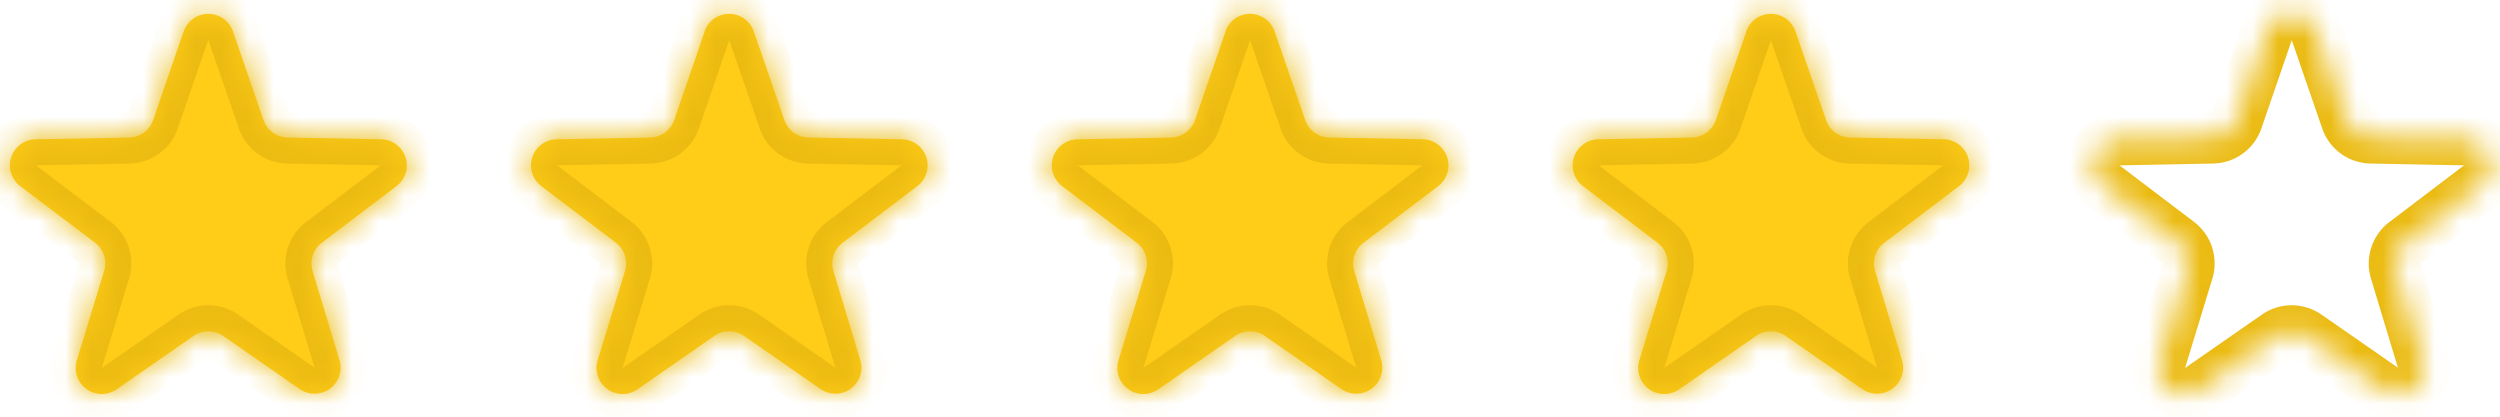
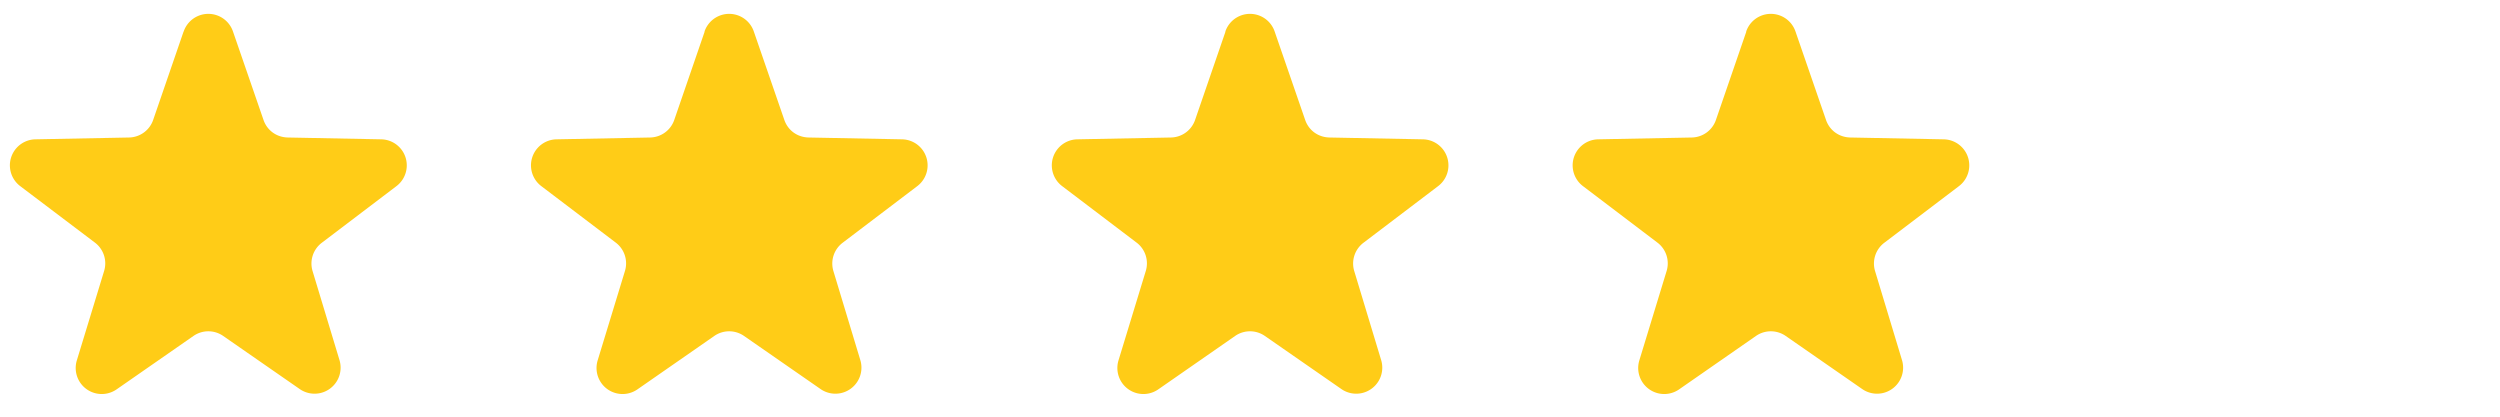
<svg xmlns="http://www.w3.org/2000/svg" width="96" height="16" viewBox="0 0 96 16" fill="none">
  <mask id="a" fill="#fff">
-     <path d="M7.05 1.22a1 1 0 0 1 1.9 0l1.17 3.39c.14.4.5.66.93.67l3.58.07a1 1 0 0 1 .59 1.8l-2.86 2.17A1 1 0 0 0 12 10.4l1.04 3.44a1 1 0 0 1-1.53 1.1L8.57 12.9a1 1 0 0 0-1.14 0l-2.95 2.05a1 1 0 0 1-1.53-1.11L4 10.4a1 1 0 0 0-.35-1.08L.78 7.15a1 1 0 0 1 .58-1.8l3.6-.07a1 1 0 0 0 .92-.67l1.17-3.4ZM27.05 1.22a1 1 0 0 1 1.9 0l1.17 3.39c.14.4.5.66.93.67l3.58.07a1 1 0 0 1 .59 1.8l-2.86 2.17A1 1 0 0 0 32 10.4l1.04 3.44a1 1 0 0 1-1.53 1.1l-2.94-2.04a1 1 0 0 0-1.14 0l-2.95 2.05a1 1 0 0 1-1.53-1.11L24 10.4a1 1 0 0 0-.35-1.08l-2.86-2.17a1 1 0 0 1 .58-1.8l3.6-.07a1 1 0 0 0 .92-.67l1.17-3.4ZM47.05 1.22a1 1 0 0 1 1.9 0l1.17 3.39c.14.4.5.66.93.67l3.58.07a1 1 0 0 1 .59 1.8l-2.86 2.17A1 1 0 0 0 52 10.4l1.04 3.44a1 1 0 0 1-1.53 1.1l-2.94-2.04a1 1 0 0 0-1.14 0l-2.95 2.05a1 1 0 0 1-1.53-1.11L44 10.4a1 1 0 0 0-.35-1.08l-2.86-2.17a1 1 0 0 1 .58-1.8l3.6-.07a1 1 0 0 0 .92-.67l1.17-3.4ZM67.05 1.22a1 1 0 0 1 1.9 0l1.17 3.39c.14.4.5.66.93.67l3.58.07a1 1 0 0 1 .59 1.8l-2.86 2.17A1 1 0 0 0 72 10.4l1.04 3.44a1 1 0 0 1-1.53 1.1l-2.94-2.04a1 1 0 0 0-1.14 0l-2.95 2.05a1 1 0 0 1-1.53-1.11L64 10.4a1 1 0 0 0-.35-1.08l-2.86-2.17a1 1 0 0 1 .58-1.8l3.6-.07a1 1 0 0 0 .92-.67l1.17-3.4ZM87.05 1.22a1 1 0 0 1 1.9 0l1.17 3.39c.14.4.5.66.93.67l3.58.07a1 1 0 0 1 .59 1.8l-2.86 2.17A1 1 0 0 0 92 10.4l1.04 3.44a1 1 0 0 1-1.53 1.1l-2.94-2.04a1 1 0 0 0-1.14 0l-2.95 2.05a1 1 0 0 1-1.53-1.11L84 10.4a1 1 0 0 0-.35-1.08l-2.86-2.17a1 1 0 0 1 .58-1.8l3.6-.07a1 1 0 0 0 .92-.67l1.17-3.4Z" />
-   </mask>
+     </mask>
  <path d="M7.05 1.22a1 1 0 0 1 1.9 0l1.17 3.39c.14.4.5.66.93.67l3.58.07a1 1 0 0 1 .59 1.8l-2.86 2.17A1 1 0 0 0 12 10.4l1.04 3.44a1 1 0 0 1-1.53 1.1L8.57 12.9a1 1 0 0 0-1.14 0l-2.95 2.05a1 1 0 0 1-1.53-1.11L4 10.4a1 1 0 0 0-.35-1.08L.78 7.15a1 1 0 0 1 .58-1.8l3.6-.07a1 1 0 0 0 .92-.67l1.17-3.4ZM27.05 1.22a1 1 0 0 1 1.9 0l1.17 3.39c.14.4.5.66.93.67l3.58.07a1 1 0 0 1 .59 1.8l-2.86 2.17A1 1 0 0 0 32 10.4l1.04 3.44a1 1 0 0 1-1.53 1.1l-2.94-2.04a1 1 0 0 0-1.14 0l-2.95 2.05a1 1 0 0 1-1.53-1.11L24 10.4a1 1 0 0 0-.35-1.08l-2.86-2.17a1 1 0 0 1 .58-1.8l3.6-.07a1 1 0 0 0 .92-.67l1.17-3.4ZM47.05 1.22a1 1 0 0 1 1.9 0l1.17 3.39c.14.4.5.66.93.67l3.58.07a1 1 0 0 1 .59 1.8l-2.86 2.17A1 1 0 0 0 52 10.4l1.04 3.44a1 1 0 0 1-1.53 1.1l-2.94-2.04a1 1 0 0 0-1.14 0l-2.95 2.05a1 1 0 0 1-1.53-1.11L44 10.4a1 1 0 0 0-.35-1.08l-2.86-2.17a1 1 0 0 1 .58-1.8l3.6-.07a1 1 0 0 0 .92-.67l1.17-3.4ZM67.05 1.22a1 1 0 0 1 1.9 0l1.17 3.39c.14.4.5.66.93.67l3.58.07a1 1 0 0 1 .59 1.8l-2.86 2.17A1 1 0 0 0 72 10.4l1.04 3.44a1 1 0 0 1-1.53 1.1l-2.94-2.04a1 1 0 0 0-1.14 0l-2.95 2.05a1 1 0 0 1-1.53-1.11L64 10.4a1 1 0 0 0-.35-1.08l-2.86-2.17a1 1 0 0 1 .58-1.8l3.6-.07a1 1 0 0 0 .92-.67l1.17-3.4Z" fill="#FFCC17" />
-   <path d="M7.05 1.22a1 1 0 0 1 1.9 0l1.17 3.39c.14.4.5.66.93.67l3.58.07a1 1 0 0 1 .59 1.8l-2.86 2.17A1 1 0 0 0 12 10.4l1.04 3.44a1 1 0 0 1-1.53 1.1L8.57 12.9a1 1 0 0 0-1.14 0l-2.95 2.05a1 1 0 0 1-1.53-1.11L4 10.4a1 1 0 0 0-.35-1.08L.78 7.15a1 1 0 0 1 .58-1.8l3.6-.07a1 1 0 0 0 .92-.67l1.17-3.4ZM27.05 1.22a1 1 0 0 1 1.9 0l1.17 3.39c.14.4.5.66.93.67l3.58.07a1 1 0 0 1 .59 1.8l-2.86 2.17A1 1 0 0 0 32 10.4l1.04 3.44a1 1 0 0 1-1.53 1.1l-2.94-2.04a1 1 0 0 0-1.14 0l-2.95 2.05a1 1 0 0 1-1.53-1.11L24 10.4a1 1 0 0 0-.35-1.08l-2.86-2.17a1 1 0 0 1 .58-1.8l3.6-.07a1 1 0 0 0 .92-.67l1.17-3.4ZM47.05 1.22a1 1 0 0 1 1.9 0l1.17 3.39c.14.4.5.66.93.67l3.58.07a1 1 0 0 1 .59 1.8l-2.86 2.17A1 1 0 0 0 52 10.4l1.04 3.44a1 1 0 0 1-1.53 1.1l-2.94-2.04a1 1 0 0 0-1.14 0l-2.95 2.05a1 1 0 0 1-1.53-1.11L44 10.4a1 1 0 0 0-.35-1.08l-2.86-2.17a1 1 0 0 1 .58-1.8l3.6-.07a1 1 0 0 0 .92-.67l1.17-3.4ZM67.05 1.22a1 1 0 0 1 1.9 0l1.17 3.39c.14.4.5.66.93.67l3.58.07a1 1 0 0 1 .59 1.8l-2.86 2.17A1 1 0 0 0 72 10.4l1.04 3.44a1 1 0 0 1-1.53 1.1l-2.94-2.04a1 1 0 0 0-1.14 0l-2.95 2.05a1 1 0 0 1-1.53-1.11L64 10.4a1 1 0 0 0-.35-1.08l-2.86-2.17a1 1 0 0 1 .58-1.8l3.6-.07a1 1 0 0 0 .92-.67l1.17-3.4ZM87.05 1.22a1 1 0 0 1 1.9 0l1.17 3.39c.14.4.5.66.93.67l3.58.07a1 1 0 0 1 .59 1.8l-2.86 2.17A1 1 0 0 0 92 10.4l1.04 3.44a1 1 0 0 1-1.53 1.1l-2.94-2.04a1 1 0 0 0-1.14 0l-2.95 2.05a1 1 0 0 1-1.53-1.11L84 10.4a1 1 0 0 0-.35-1.08l-2.86-2.17a1 1 0 0 1 .58-1.8l3.6-.07a1 1 0 0 0 .92-.67l1.17-3.4Z" stroke="#EBBB12" stroke-width="2" mask="url(#a)" />
</svg>